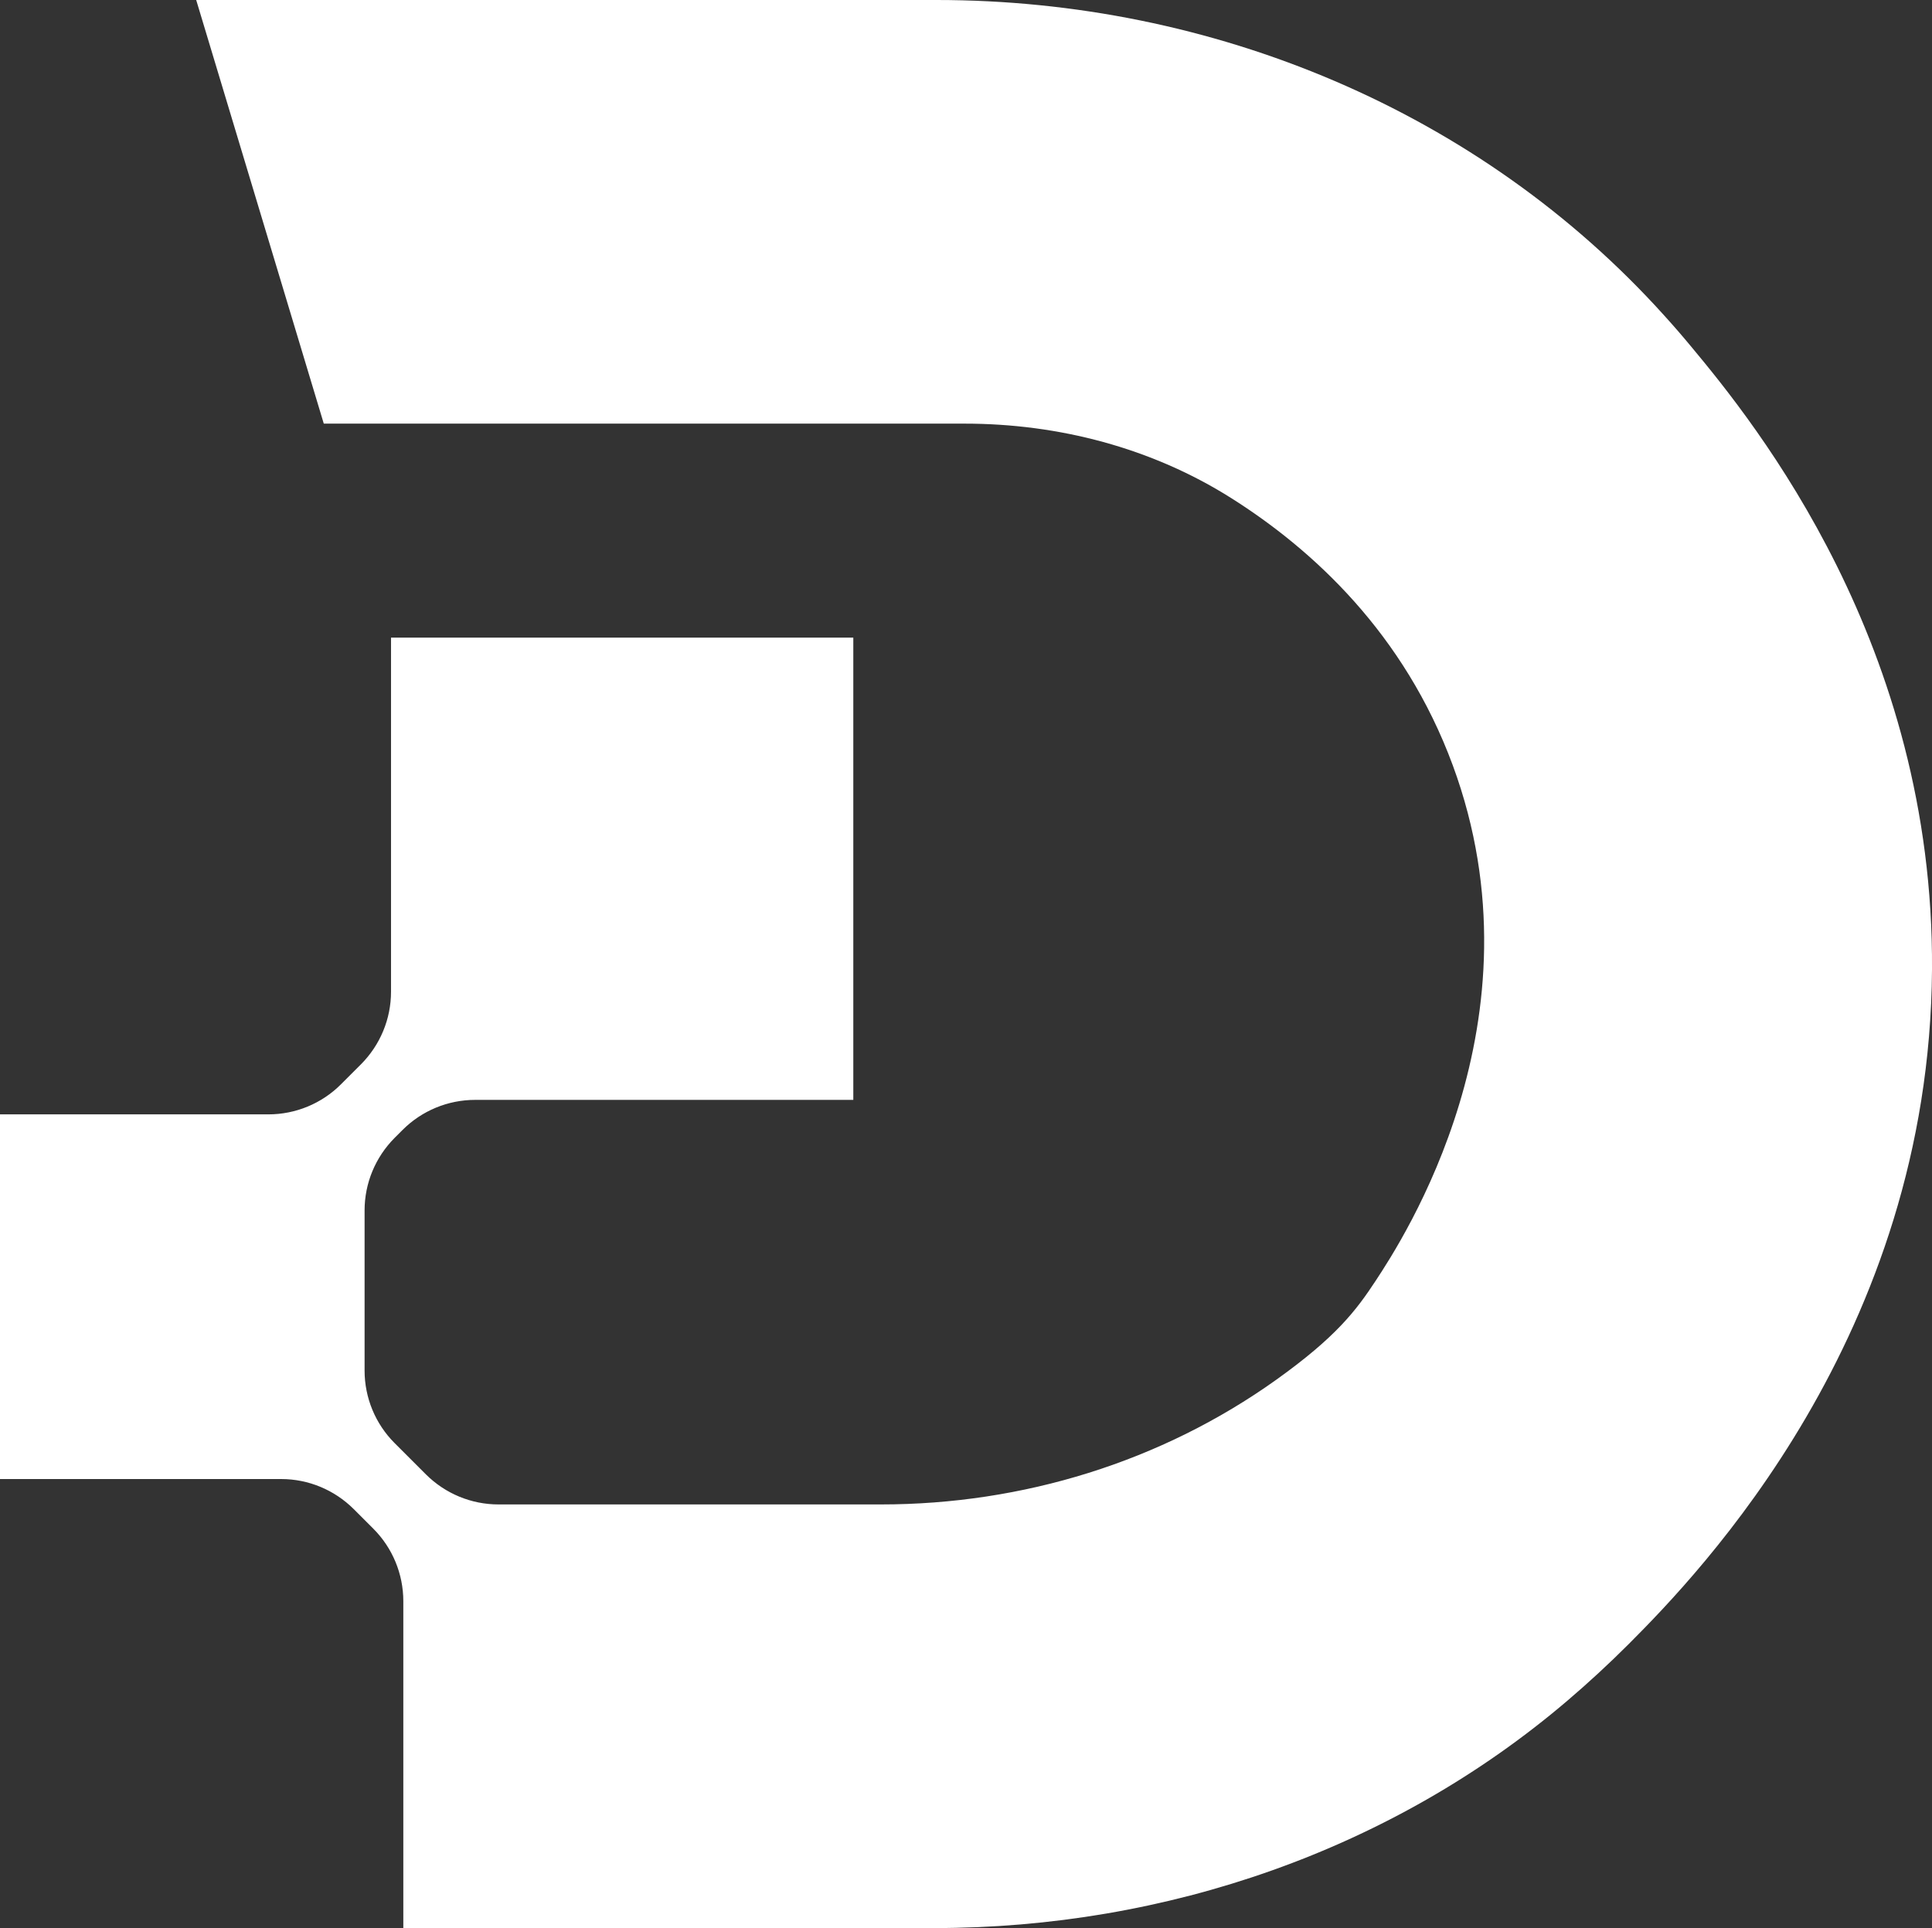
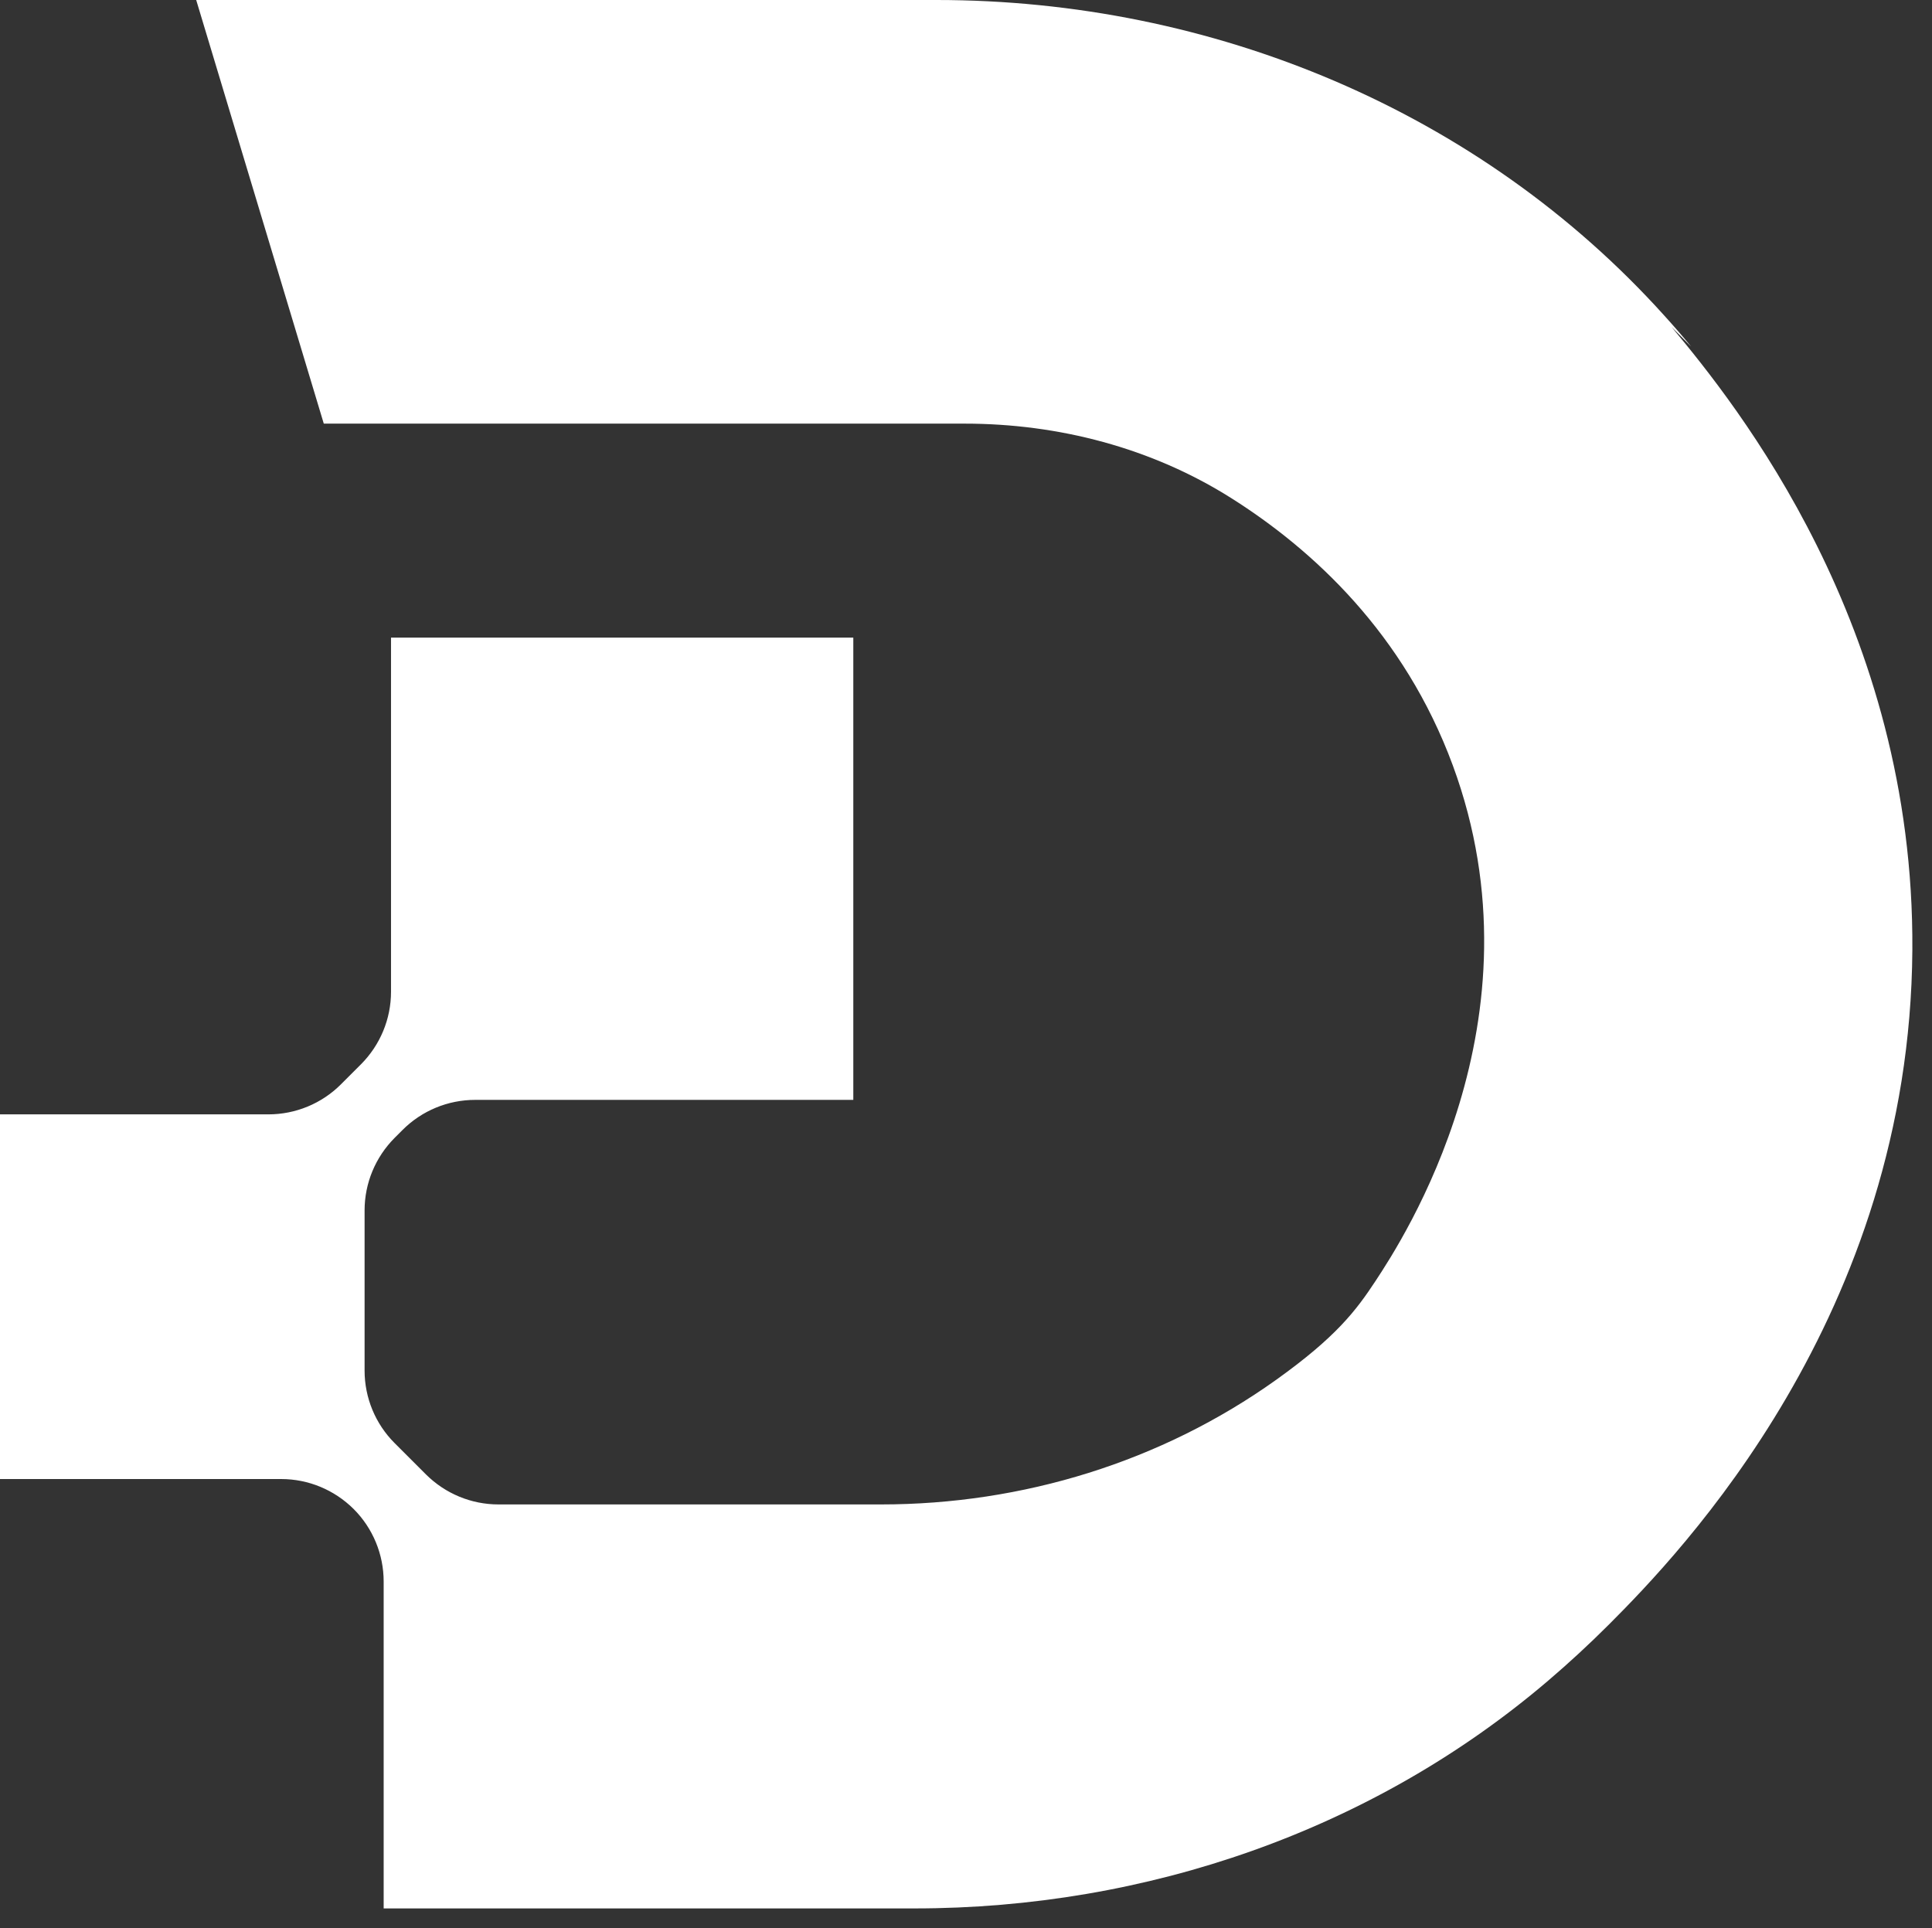
<svg xmlns="http://www.w3.org/2000/svg" id="Layer_1" data-name="Layer 1" viewBox="0 0 168.09 167.77">
  <rect x="0" y="0" width="168.09" height="167.77" fill="#333333" stroke="none" />
  <defs>
    <style>
      .cls-1 {
        fill: #fff;
      }
    </style>
  </defs>
-   <path class="cls-1" d="M147.14,30.16c-.77-.93-1.55-1.83-2.34-2.7C128.74,9.63,105.47,0,81.47,0H17.07s11.1,36.86,11.1,36.86h55.76c8.17,0,16.26,2.11,23.16,6.46,7.14,4.5,15.08,11.81,19.31,23.28,8.18,22.2-4.43,41.36-6.7,44.82-1.71,2.6-3.43,4.89-8.66,8.63-10.01,7.15-22.08,10.85-34.38,10.85h-33.29c-2.37,0-4.63-.94-6.31-2.61l-2.73-2.73c-1.67-1.67-2.61-3.94-2.61-6.31v-13.93c0-2.37.94-4.63,2.61-6.31l.7-.7c1.67-1.67,3.94-2.61,6.31-2.61h32.9v-40.22h-40.22v30.81c0,2.37-.94,4.63-2.61,6.31l-1.75,1.75c-1.67,1.67-3.94,2.61-6.31,2.61H0v31.73h24.46c2.37,0,4.63.94,6.31,2.61l1.71,1.71c1.67,1.67,2.61,3.94,2.61,6.31v28.44h46.19c20.13,0,39.84-6.76,55.14-19.83,1.77-1.51,3.54-3.14,5.28-4.88,6.2-6.21,26.18-26.87,26.39-58.68.19-28.23-15.31-47.44-20.95-54.21Z" />
+   <path class="cls-1" d="M147.14,30.16c-.77-.93-1.55-1.83-2.34-2.7C128.74,9.63,105.47,0,81.47,0H17.07s11.1,36.86,11.1,36.86h55.76c8.17,0,16.26,2.11,23.16,6.46,7.14,4.5,15.08,11.81,19.31,23.28,8.18,22.2-4.43,41.36-6.7,44.82-1.71,2.6-3.43,4.89-8.66,8.63-10.01,7.15-22.08,10.85-34.38,10.85h-33.29c-2.37,0-4.63-.94-6.31-2.61l-2.73-2.73c-1.67-1.67-2.61-3.94-2.61-6.31v-13.93c0-2.37.94-4.63,2.61-6.31l.7-.7c1.67-1.67,3.94-2.61,6.31-2.61h32.9v-40.22h-40.22v30.81c0,2.37-.94,4.63-2.61,6.31l-1.75,1.75c-1.67,1.67-3.94,2.61-6.31,2.61H0v31.73h24.46c2.37,0,4.63.94,6.31,2.61c1.67,1.67,2.61,3.94,2.61,6.31v28.44h46.19c20.13,0,39.84-6.76,55.14-19.83,1.77-1.51,3.54-3.14,5.28-4.88,6.2-6.21,26.18-26.87,26.39-58.68.19-28.23-15.31-47.44-20.95-54.21Z" />
</svg>